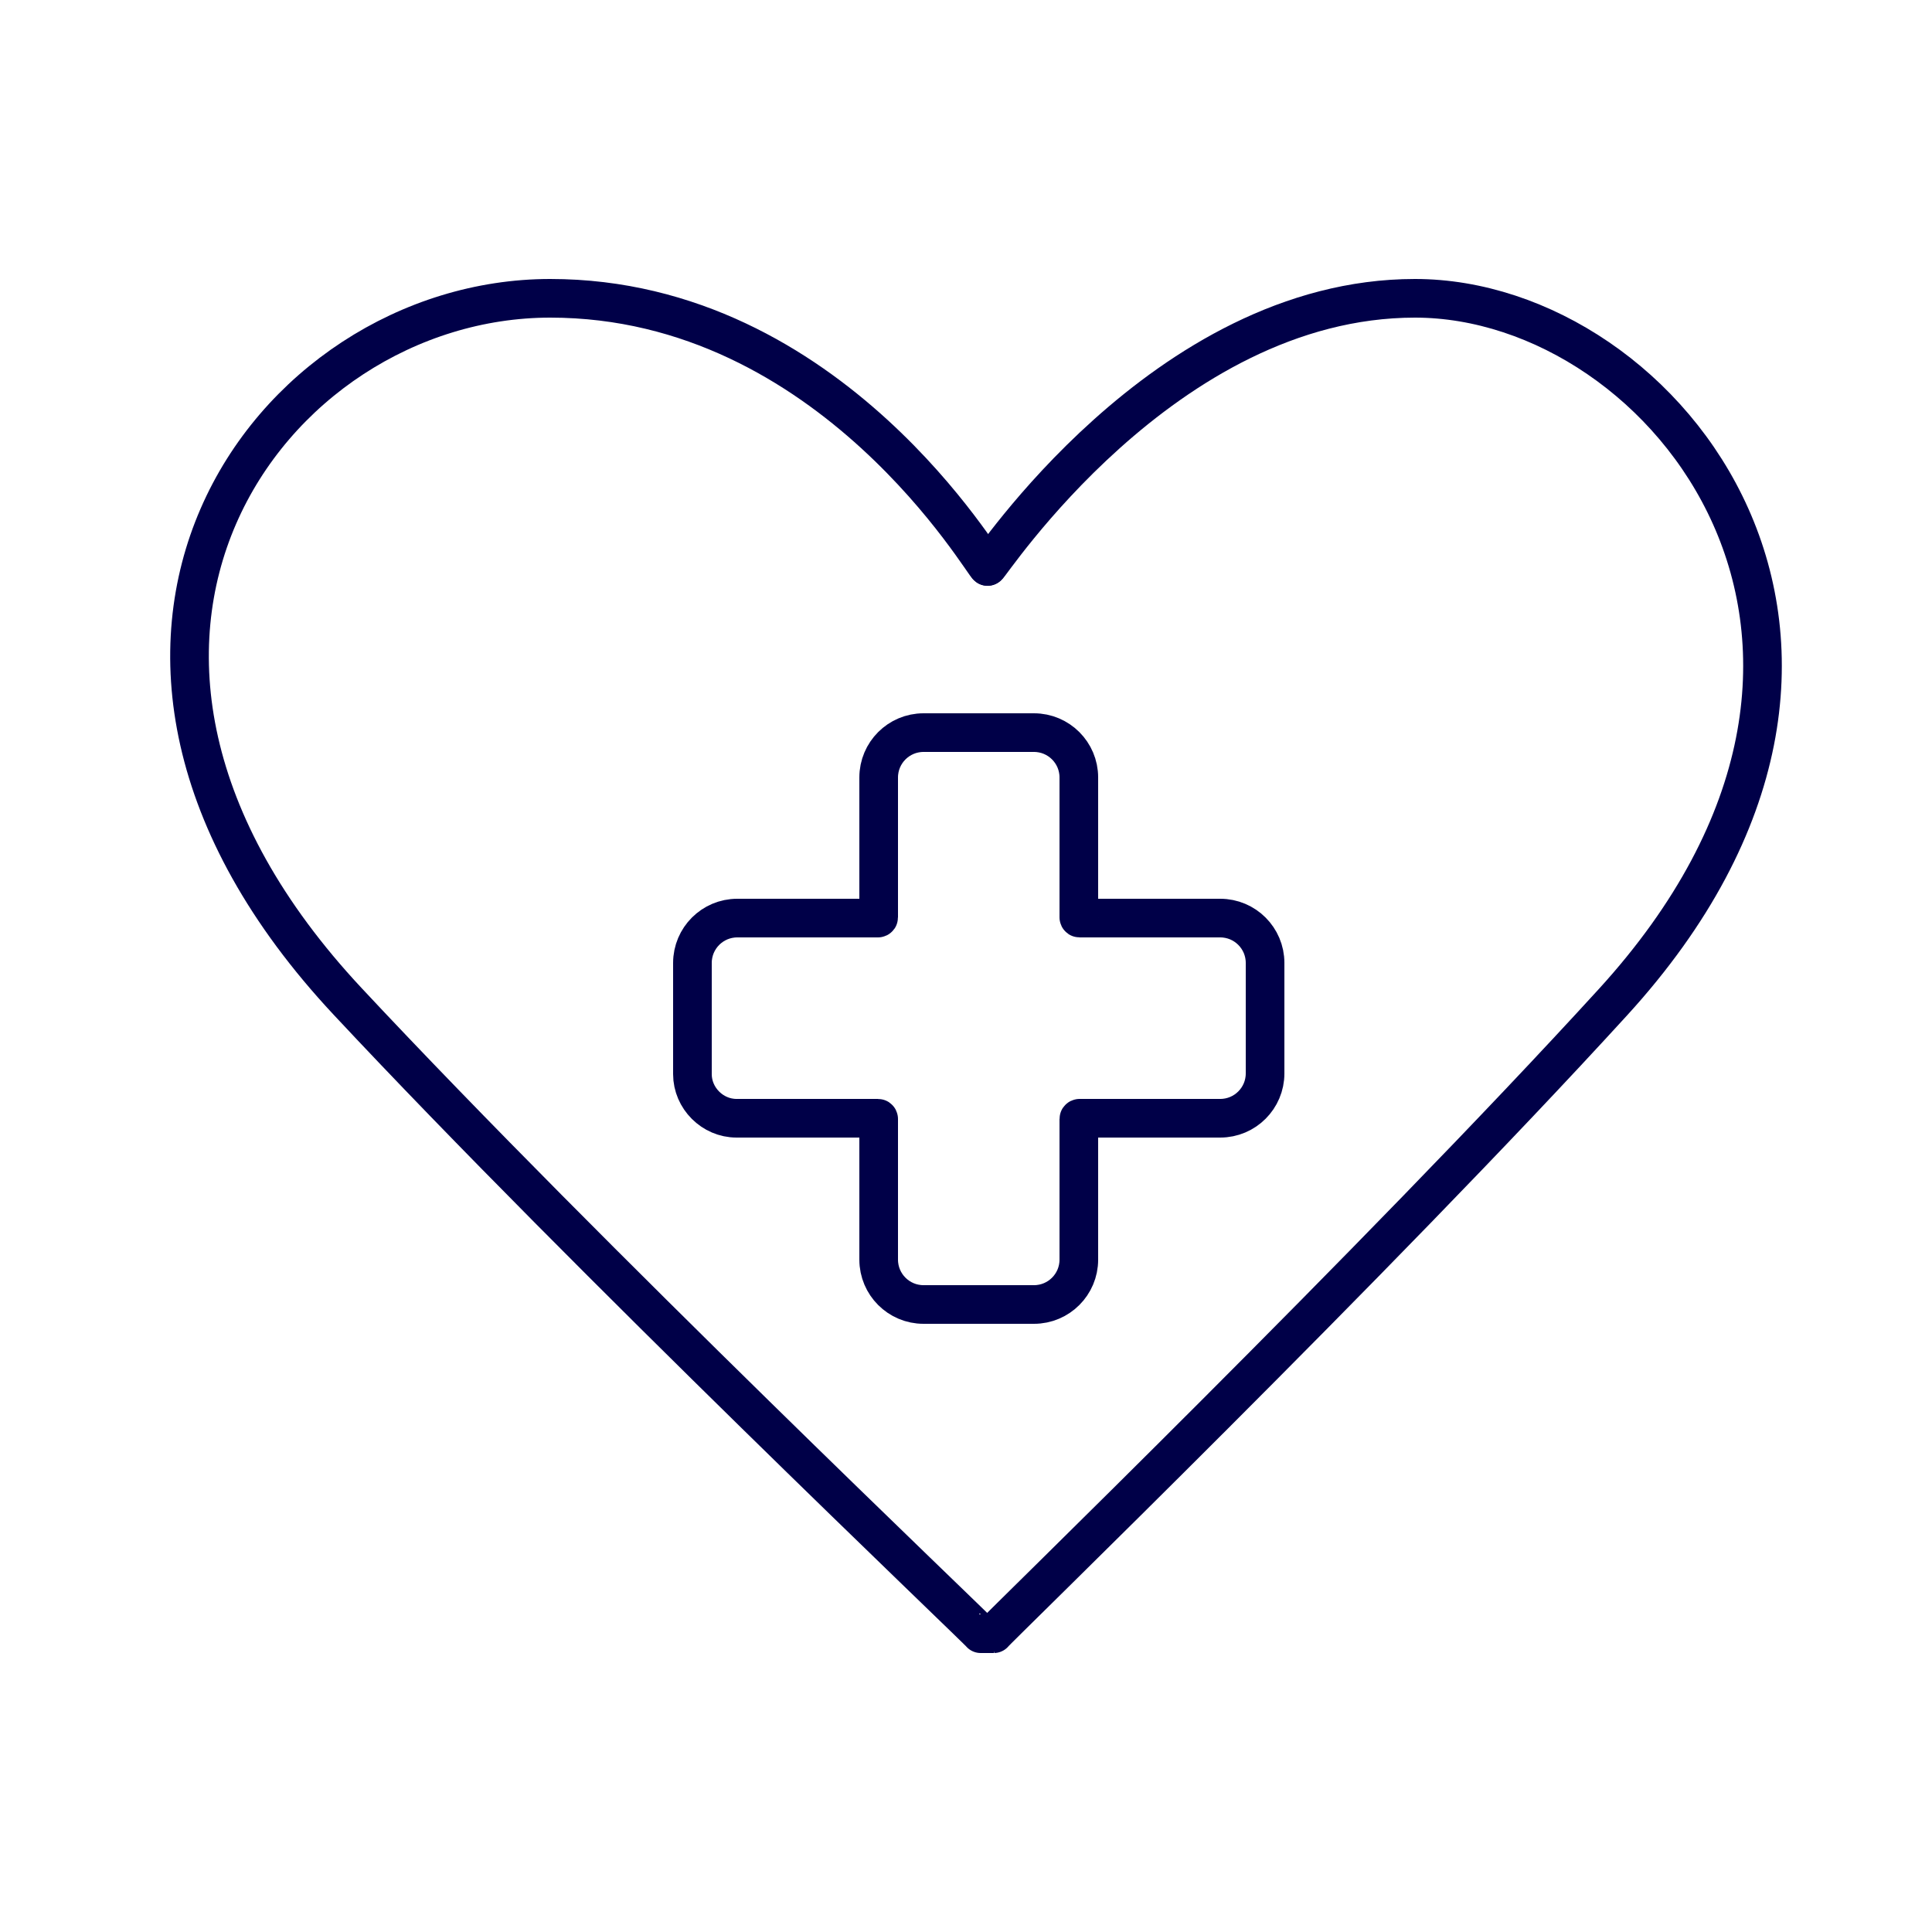
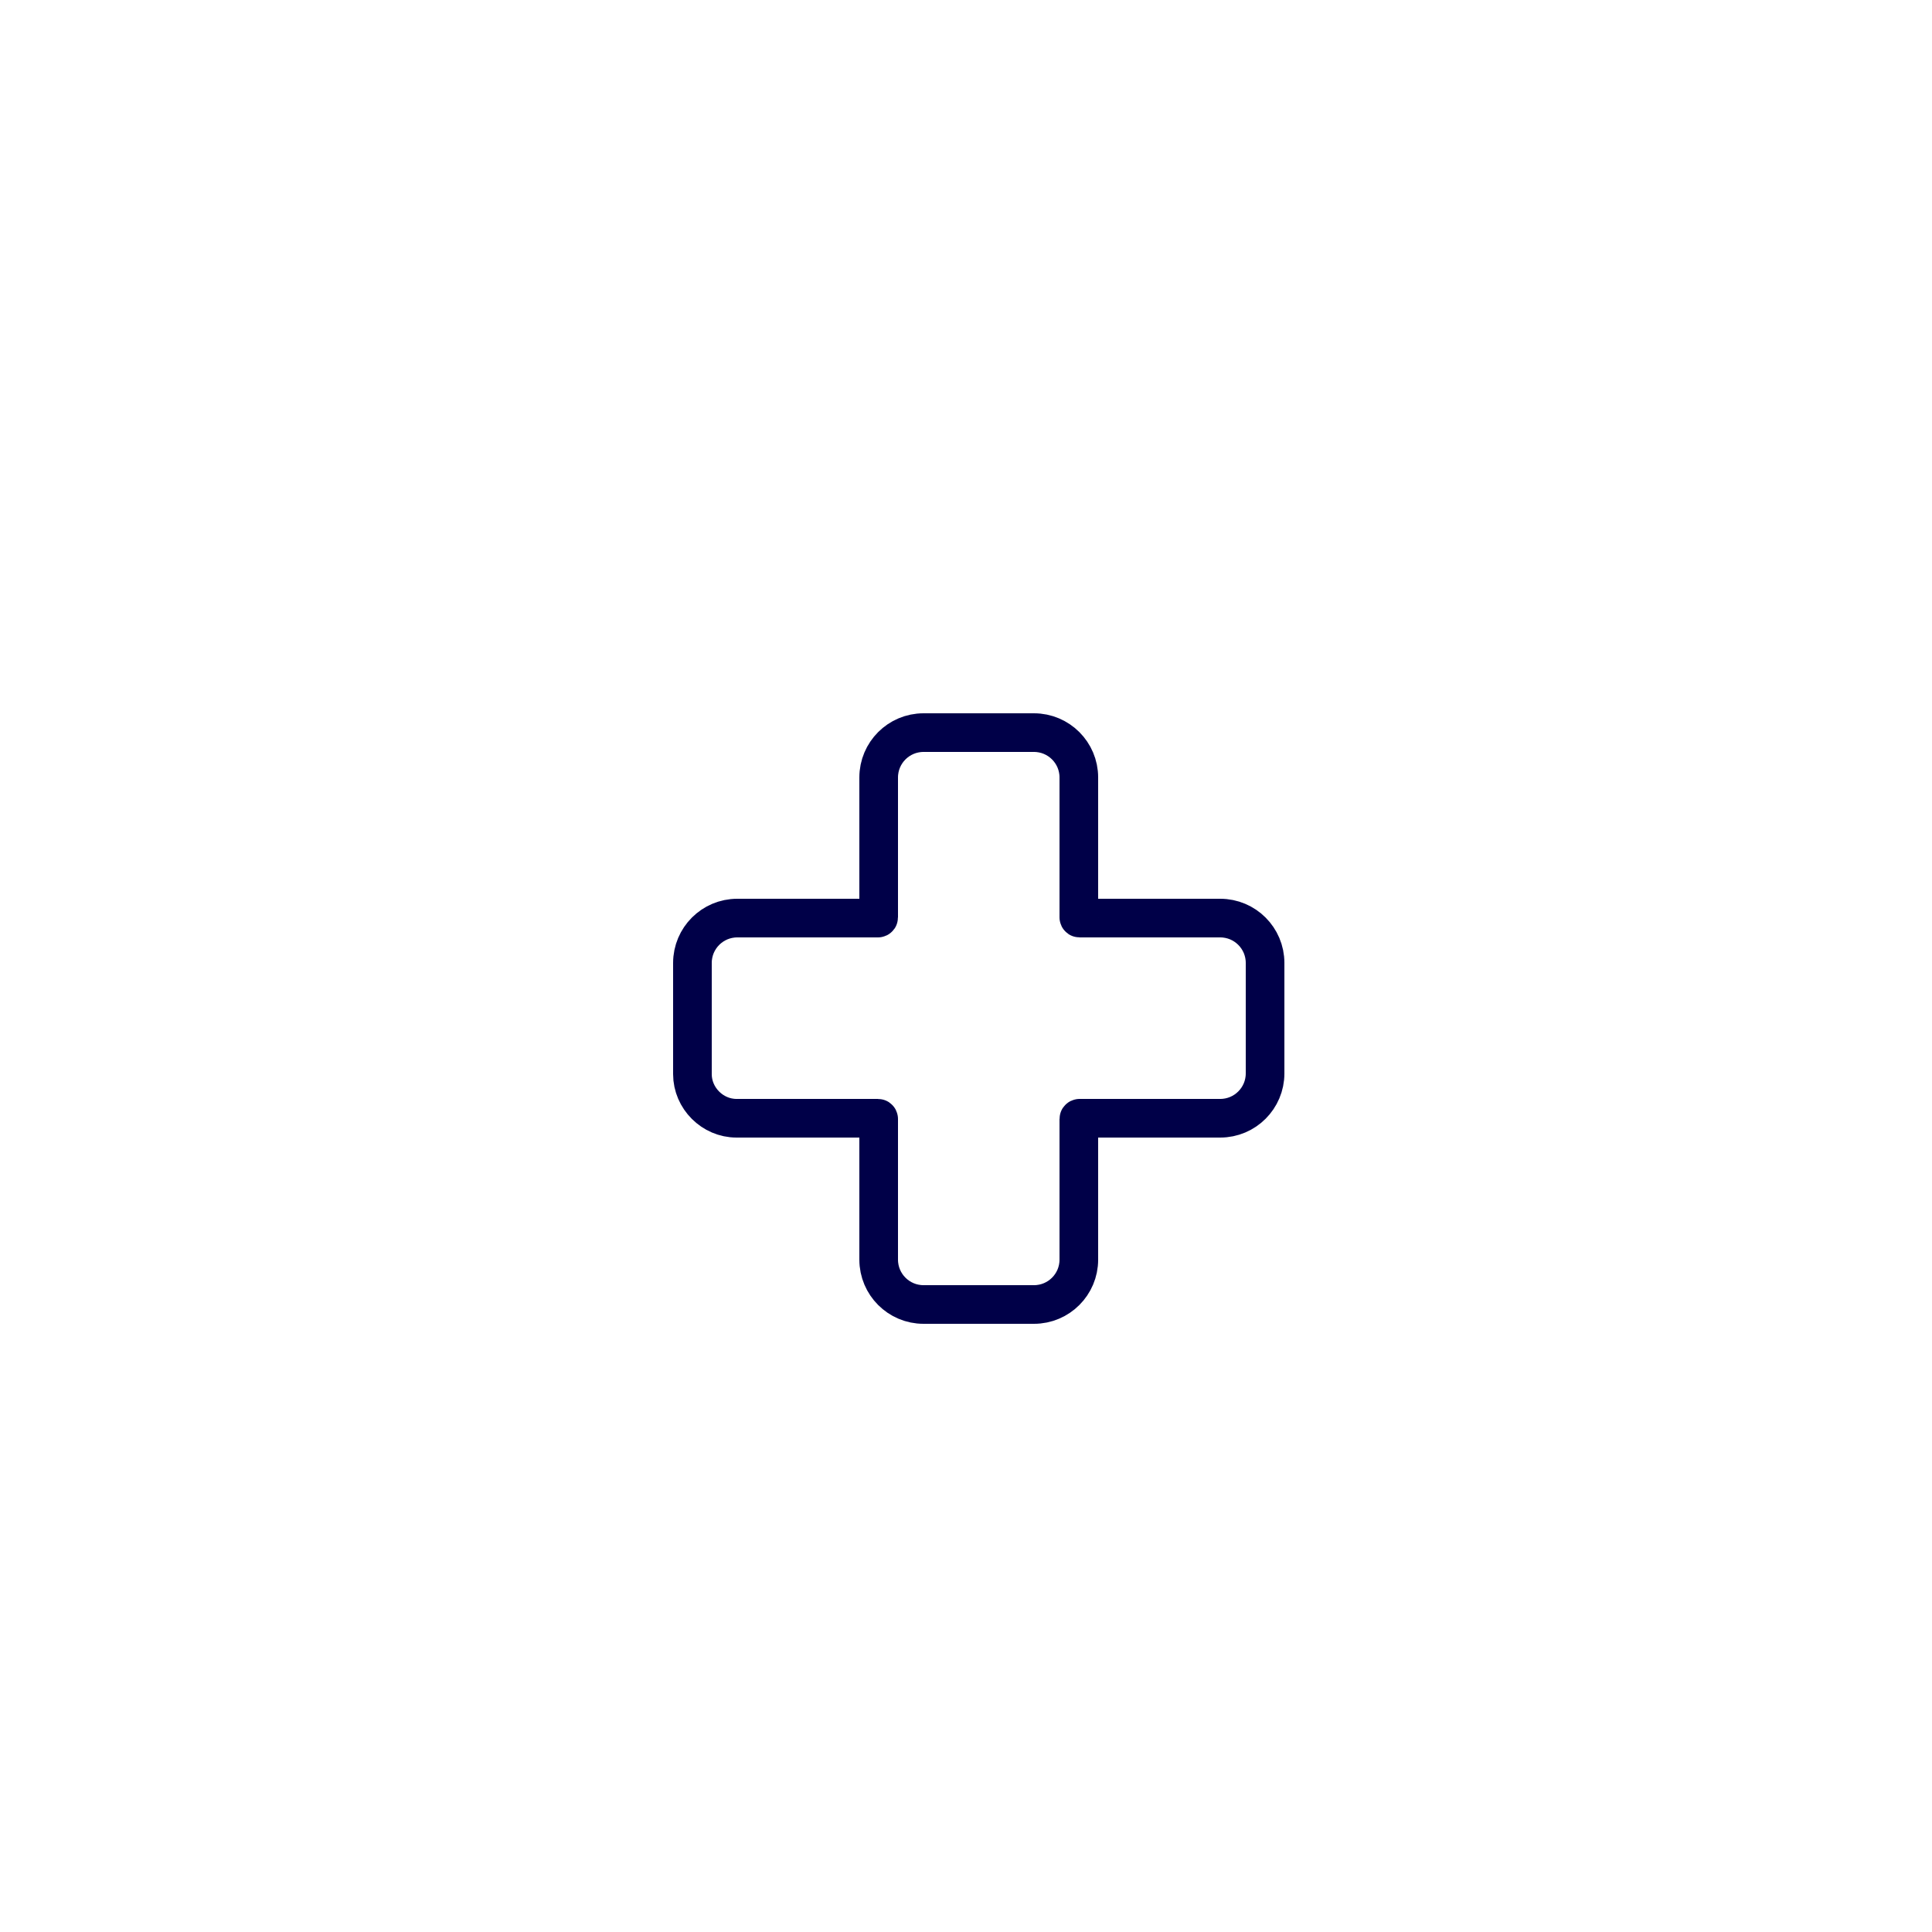
<svg xmlns="http://www.w3.org/2000/svg" id="Layer_1" version="1.1" viewBox="0 0 250 250">
  <defs>
    <style>
      .st0 {
        fill: none;
        stroke: #000048;
        stroke-linecap: round;
        stroke-linejoin: round;
        stroke-width: 5px;
      }
    </style>
  </defs>
-   <path class="st0" d="M127.8,211.4h-.9c.2,0-50.8-48.5-81.9-81.8C1.9,83.5,34.7,38.6,71.2,38.6s56.4,35.2,56.6,34.7" />
-   <path class="st0" d="M127.8,73.3c0,.5,22.7-34.7,55.3-34.7s67.8,44.9,25.6,91.1c-30.4,33.3-80.3,81.7-80.1,81.7h-.8" />
  <path class="st0" d="M89.6,139v-14.4c0-3.2,2.6-5.8,5.8-5.8h18.2c0,0,.1,0,.1-.1v-18.1c0-3.2,2.6-5.8,5.8-5.8h14.3c3.2,0,5.8,2.6,5.8,5.8v18.1c0,0,0,.1.1.1h18.2c3.2,0,5.8,2.6,5.8,5.8v14.3c0,3.2-2.6,5.8-5.8,5.8h-18.2c0,0-.1,0-.1.1v18.2c0,3.2-2.6,5.8-5.8,5.8h-14.3c-3.2,0-5.8-2.6-5.8-5.8v-18.2c0,0,0-.1-.1-.1h-18.3c-3.1,0-5.7-2.6-5.7-5.7Z" />
</svg>